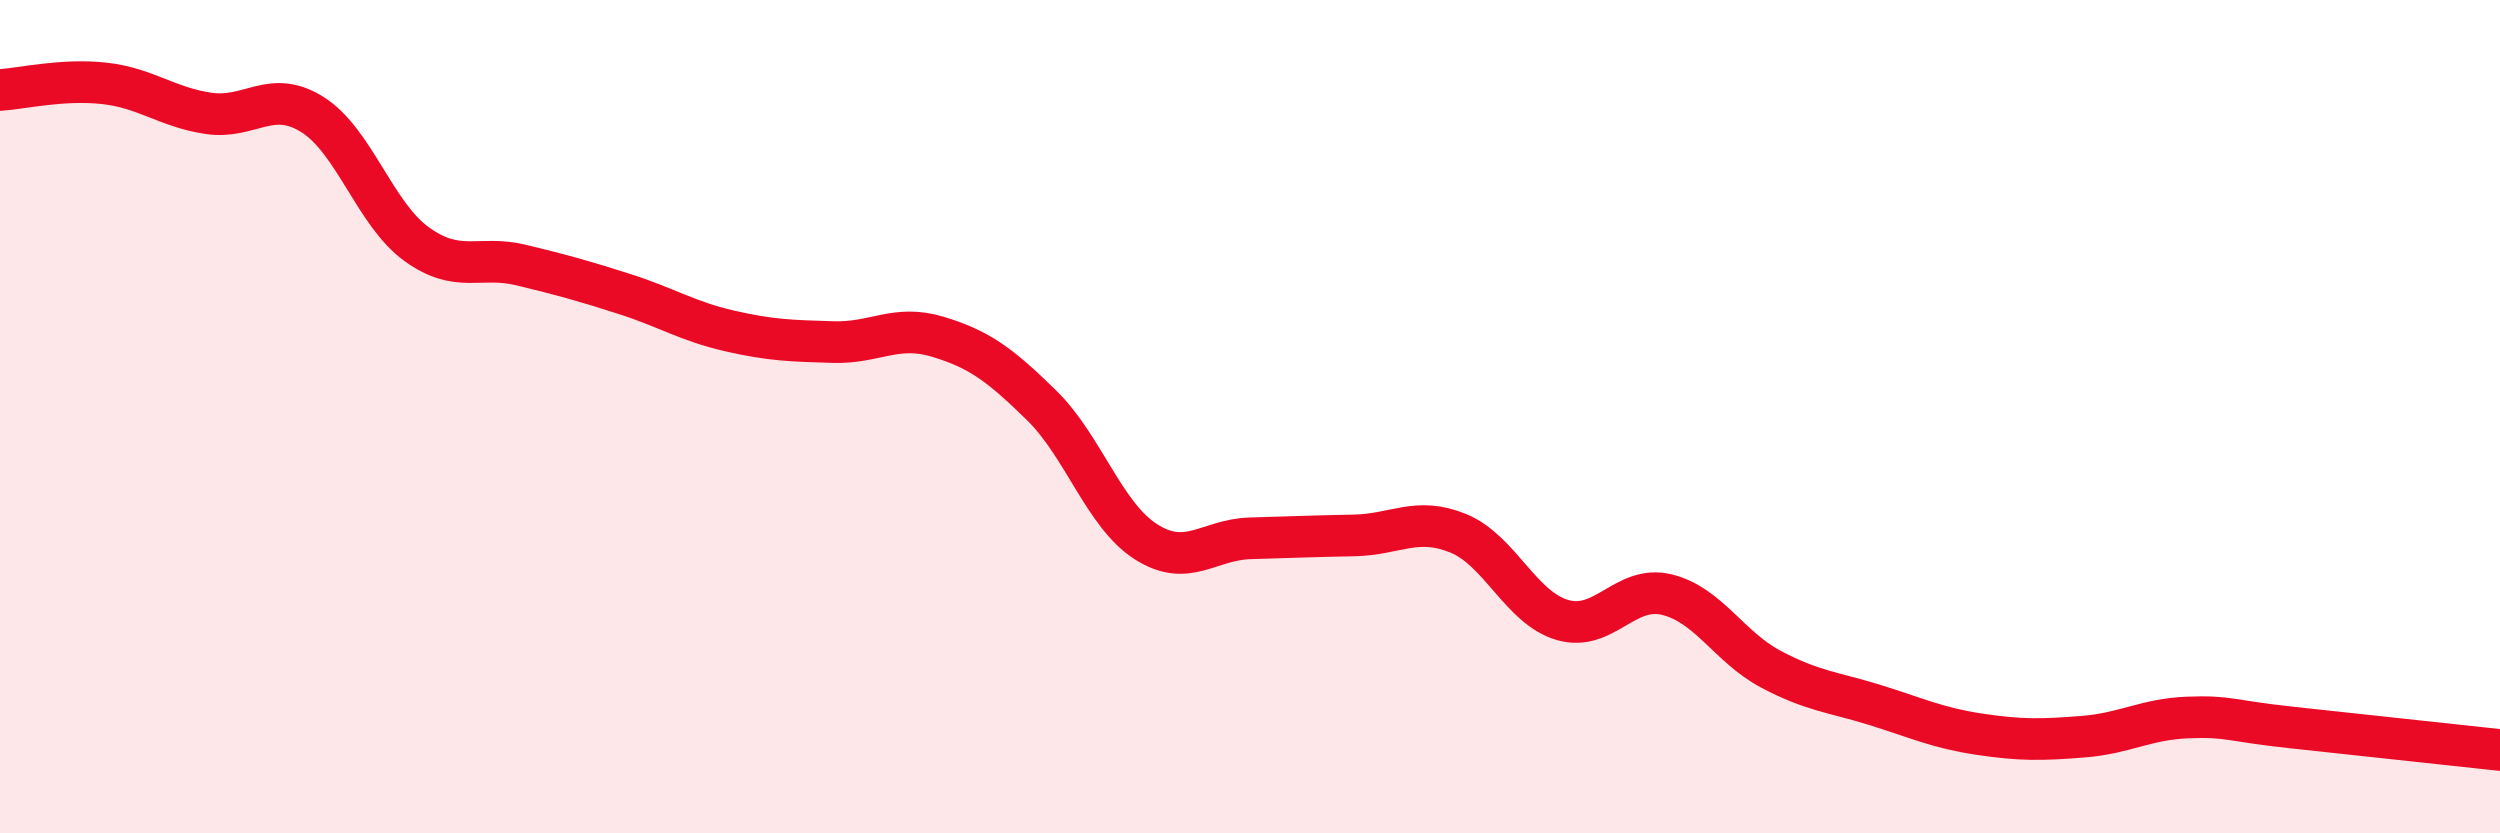
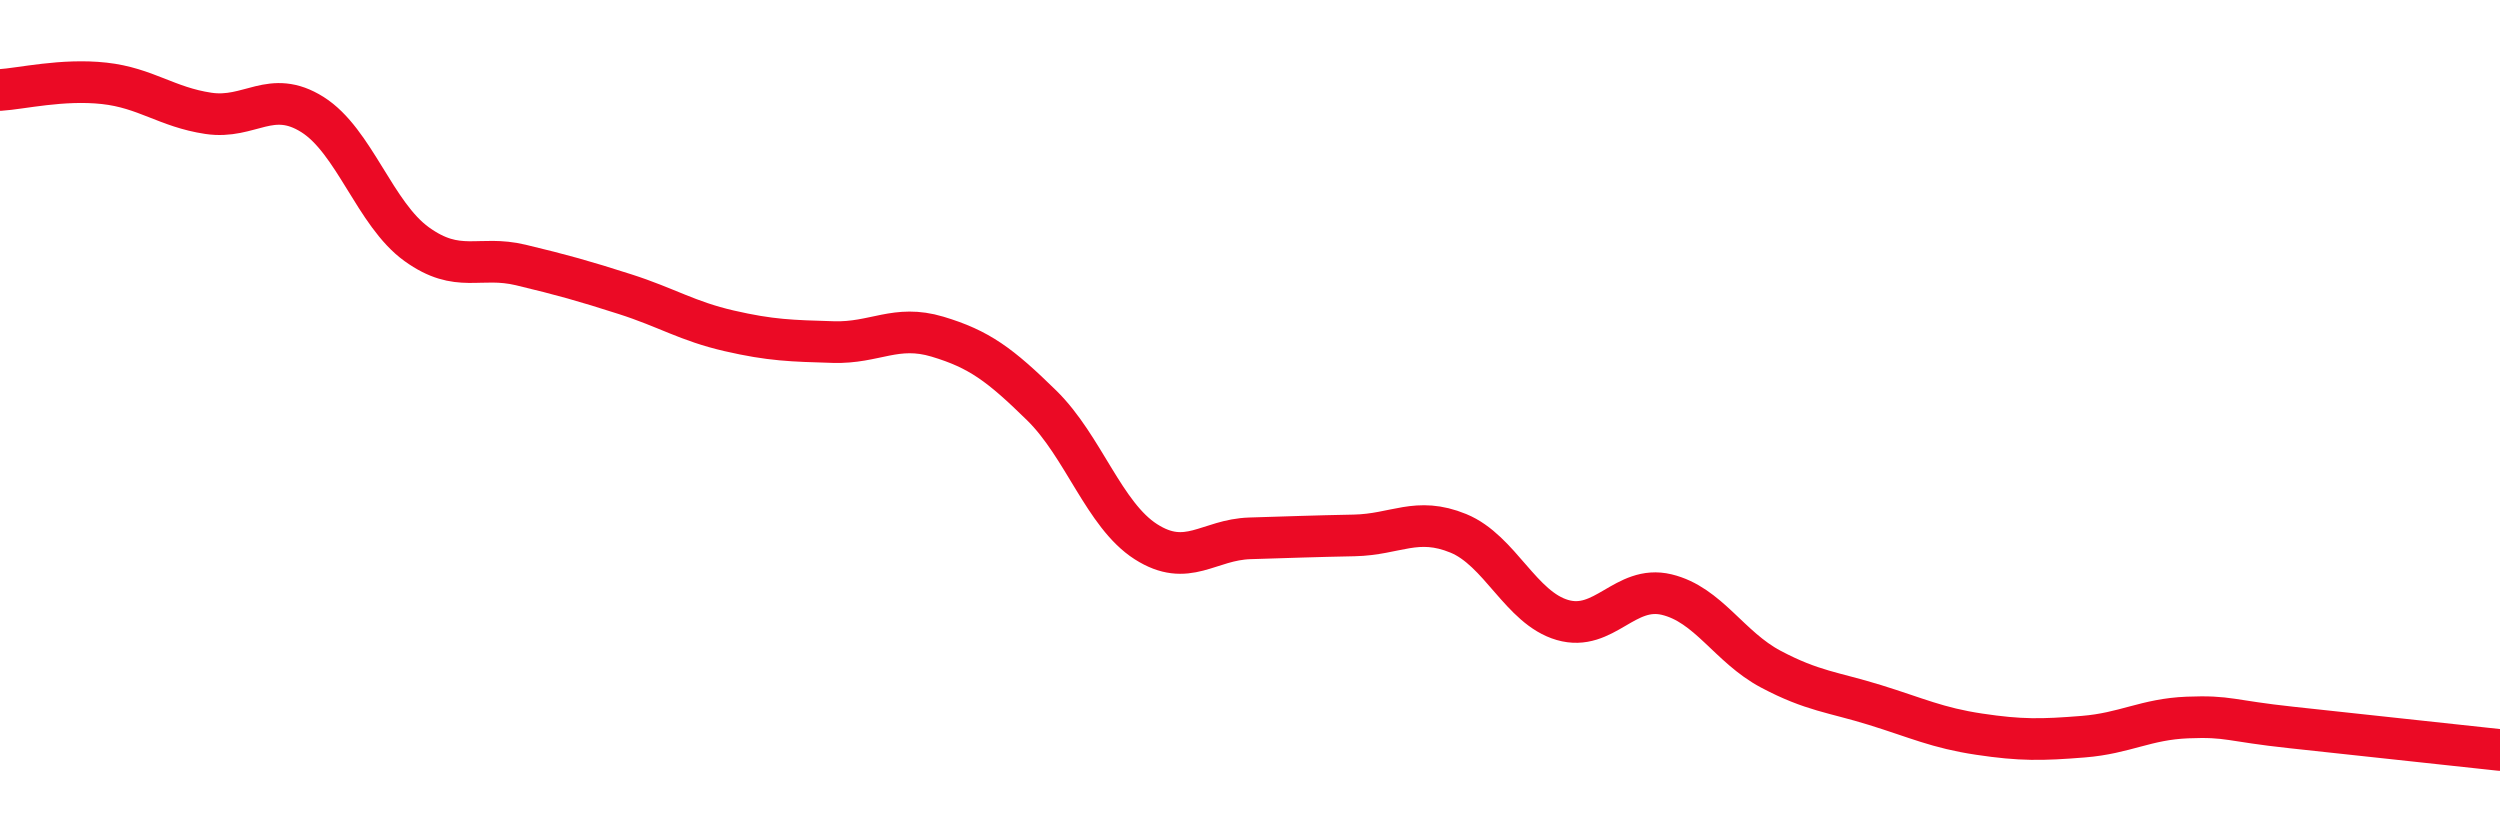
<svg xmlns="http://www.w3.org/2000/svg" width="60" height="20" viewBox="0 0 60 20">
-   <path d="M 0,2.16 C 0.5,2.13 1.5,1.89 2.5,2 C 3.5,2.11 4,2.57 5,2.72 C 6,2.87 6.5,2.12 7.5,2.75 C 8.5,3.38 9,5.14 10,5.86 C 11,6.58 11.5,6.12 12.5,6.36 C 13.5,6.6 14,6.74 15,7.06 C 16,7.38 16.5,7.71 17.5,7.94 C 18.5,8.17 19,8.18 20,8.21 C 21,8.24 21.5,7.78 22.5,8.08 C 23.5,8.38 24,8.75 25,9.73 C 26,10.71 26.5,12.36 27.5,13 C 28.5,13.64 29,12.95 30,12.92 C 31,12.89 31.5,12.87 32.5,12.85 C 33.5,12.83 34,12.39 35,12.8 C 36,13.21 36.5,14.59 37.5,14.88 C 38.5,15.17 39,14.03 40,14.27 C 41,14.51 41.5,15.53 42.5,16.06 C 43.5,16.59 44,16.61 45,16.92 C 46,17.23 46.5,17.47 47.5,17.62 C 48.5,17.77 49,17.76 50,17.68 C 51,17.6 51.5,17.26 52.5,17.22 C 53.5,17.18 53.5,17.3 55,17.46 C 56.5,17.62 59,17.89 60,18L60 20L0 20Z" fill="#EB0A25" opacity="0.1" stroke-linecap="round" stroke-linejoin="round" />
  <path d="M 0,2.16 C 0.5,2.13 1.5,1.89 2.5,2 C 3.5,2.11 4,2.57 5,2.72 C 6,2.87 6.5,2.12 7.5,2.75 C 8.5,3.38 9,5.14 10,5.86 C 11,6.58 11.5,6.12 12.5,6.36 C 13.5,6.6 14,6.74 15,7.06 C 16,7.38 16.5,7.71 17.5,7.94 C 18.5,8.17 19,8.18 20,8.21 C 21,8.24 21.5,7.78 22.5,8.08 C 23.5,8.38 24,8.75 25,9.73 C 26,10.71 26.5,12.36 27.5,13 C 28.5,13.64 29,12.95 30,12.92 C 31,12.89 31.5,12.87 32.5,12.85 C 33.5,12.83 34,12.39 35,12.8 C 36,13.21 36.5,14.59 37.5,14.88 C 38.5,15.17 39,14.03 40,14.27 C 41,14.51 41.5,15.53 42.5,16.06 C 43.5,16.59 44,16.61 45,16.92 C 46,17.23 46.5,17.47 47.5,17.62 C 48.5,17.77 49,17.76 50,17.68 C 51,17.6 51.5,17.26 52.5,17.22 C 53.5,17.18 53.5,17.3 55,17.46 C 56.5,17.62 59,17.89 60,18" stroke="#EB0A25" stroke-width="1" fill="none" stroke-linecap="round" stroke-linejoin="round" />
</svg>